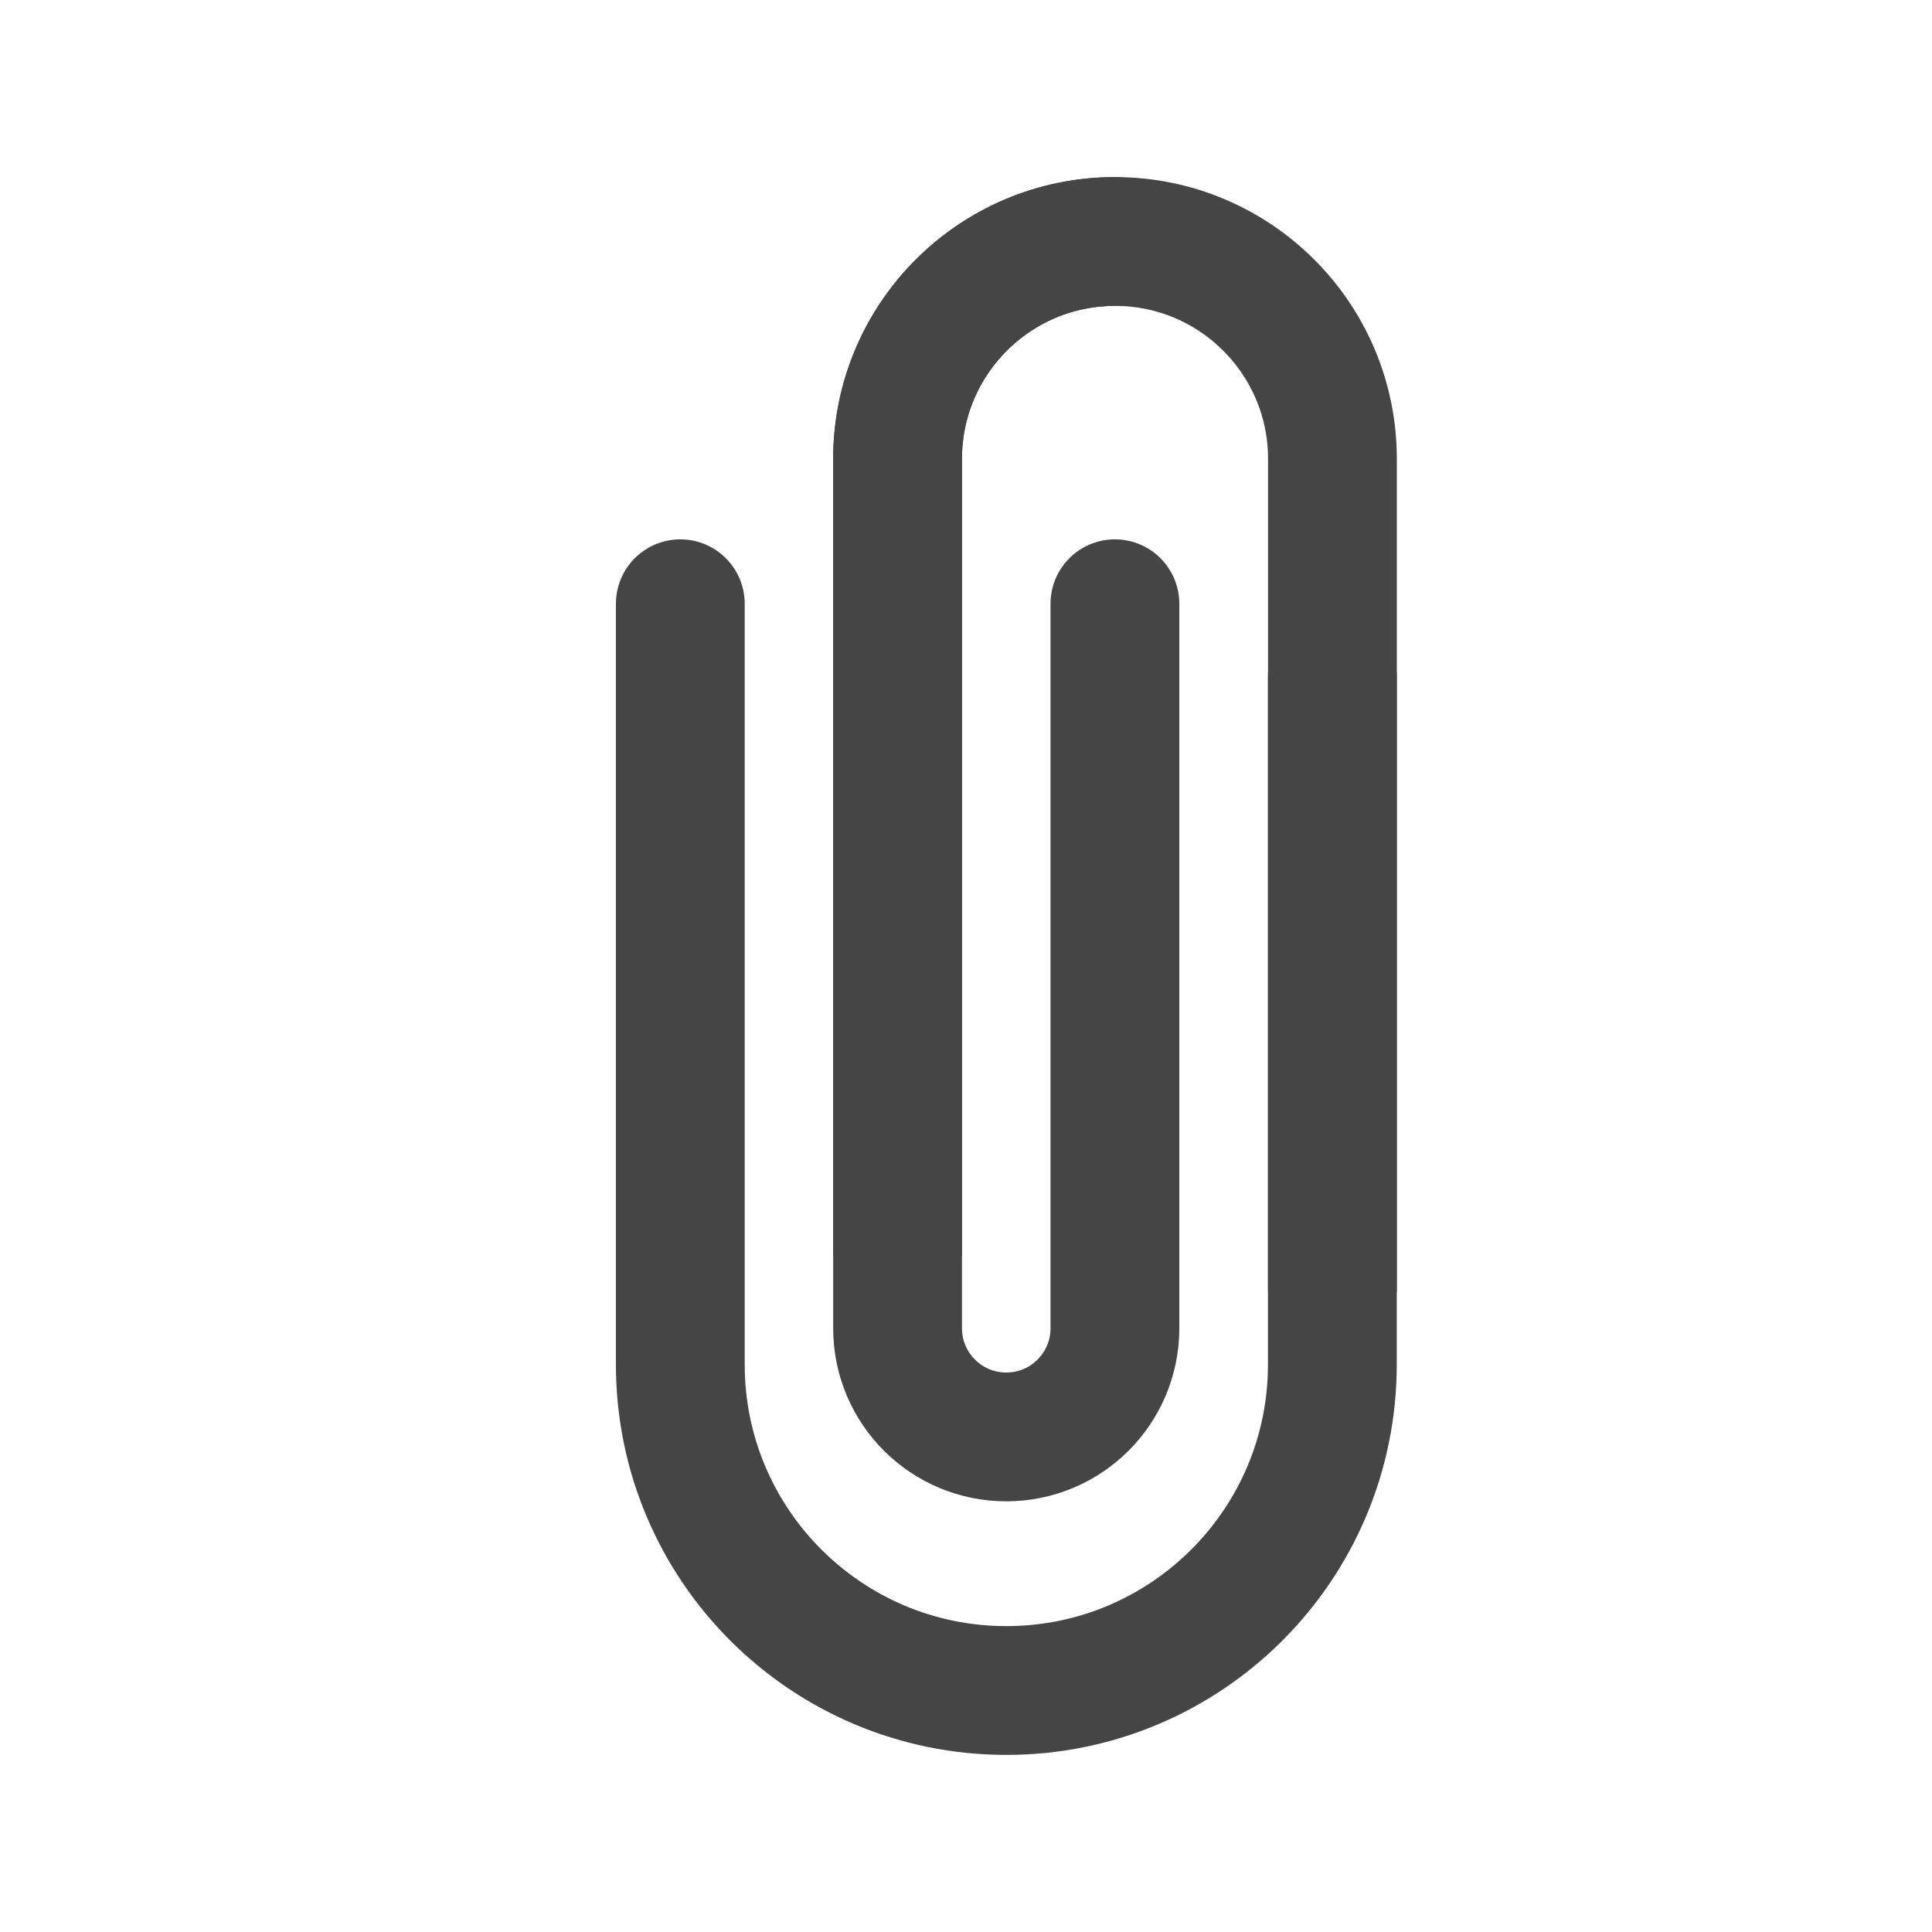
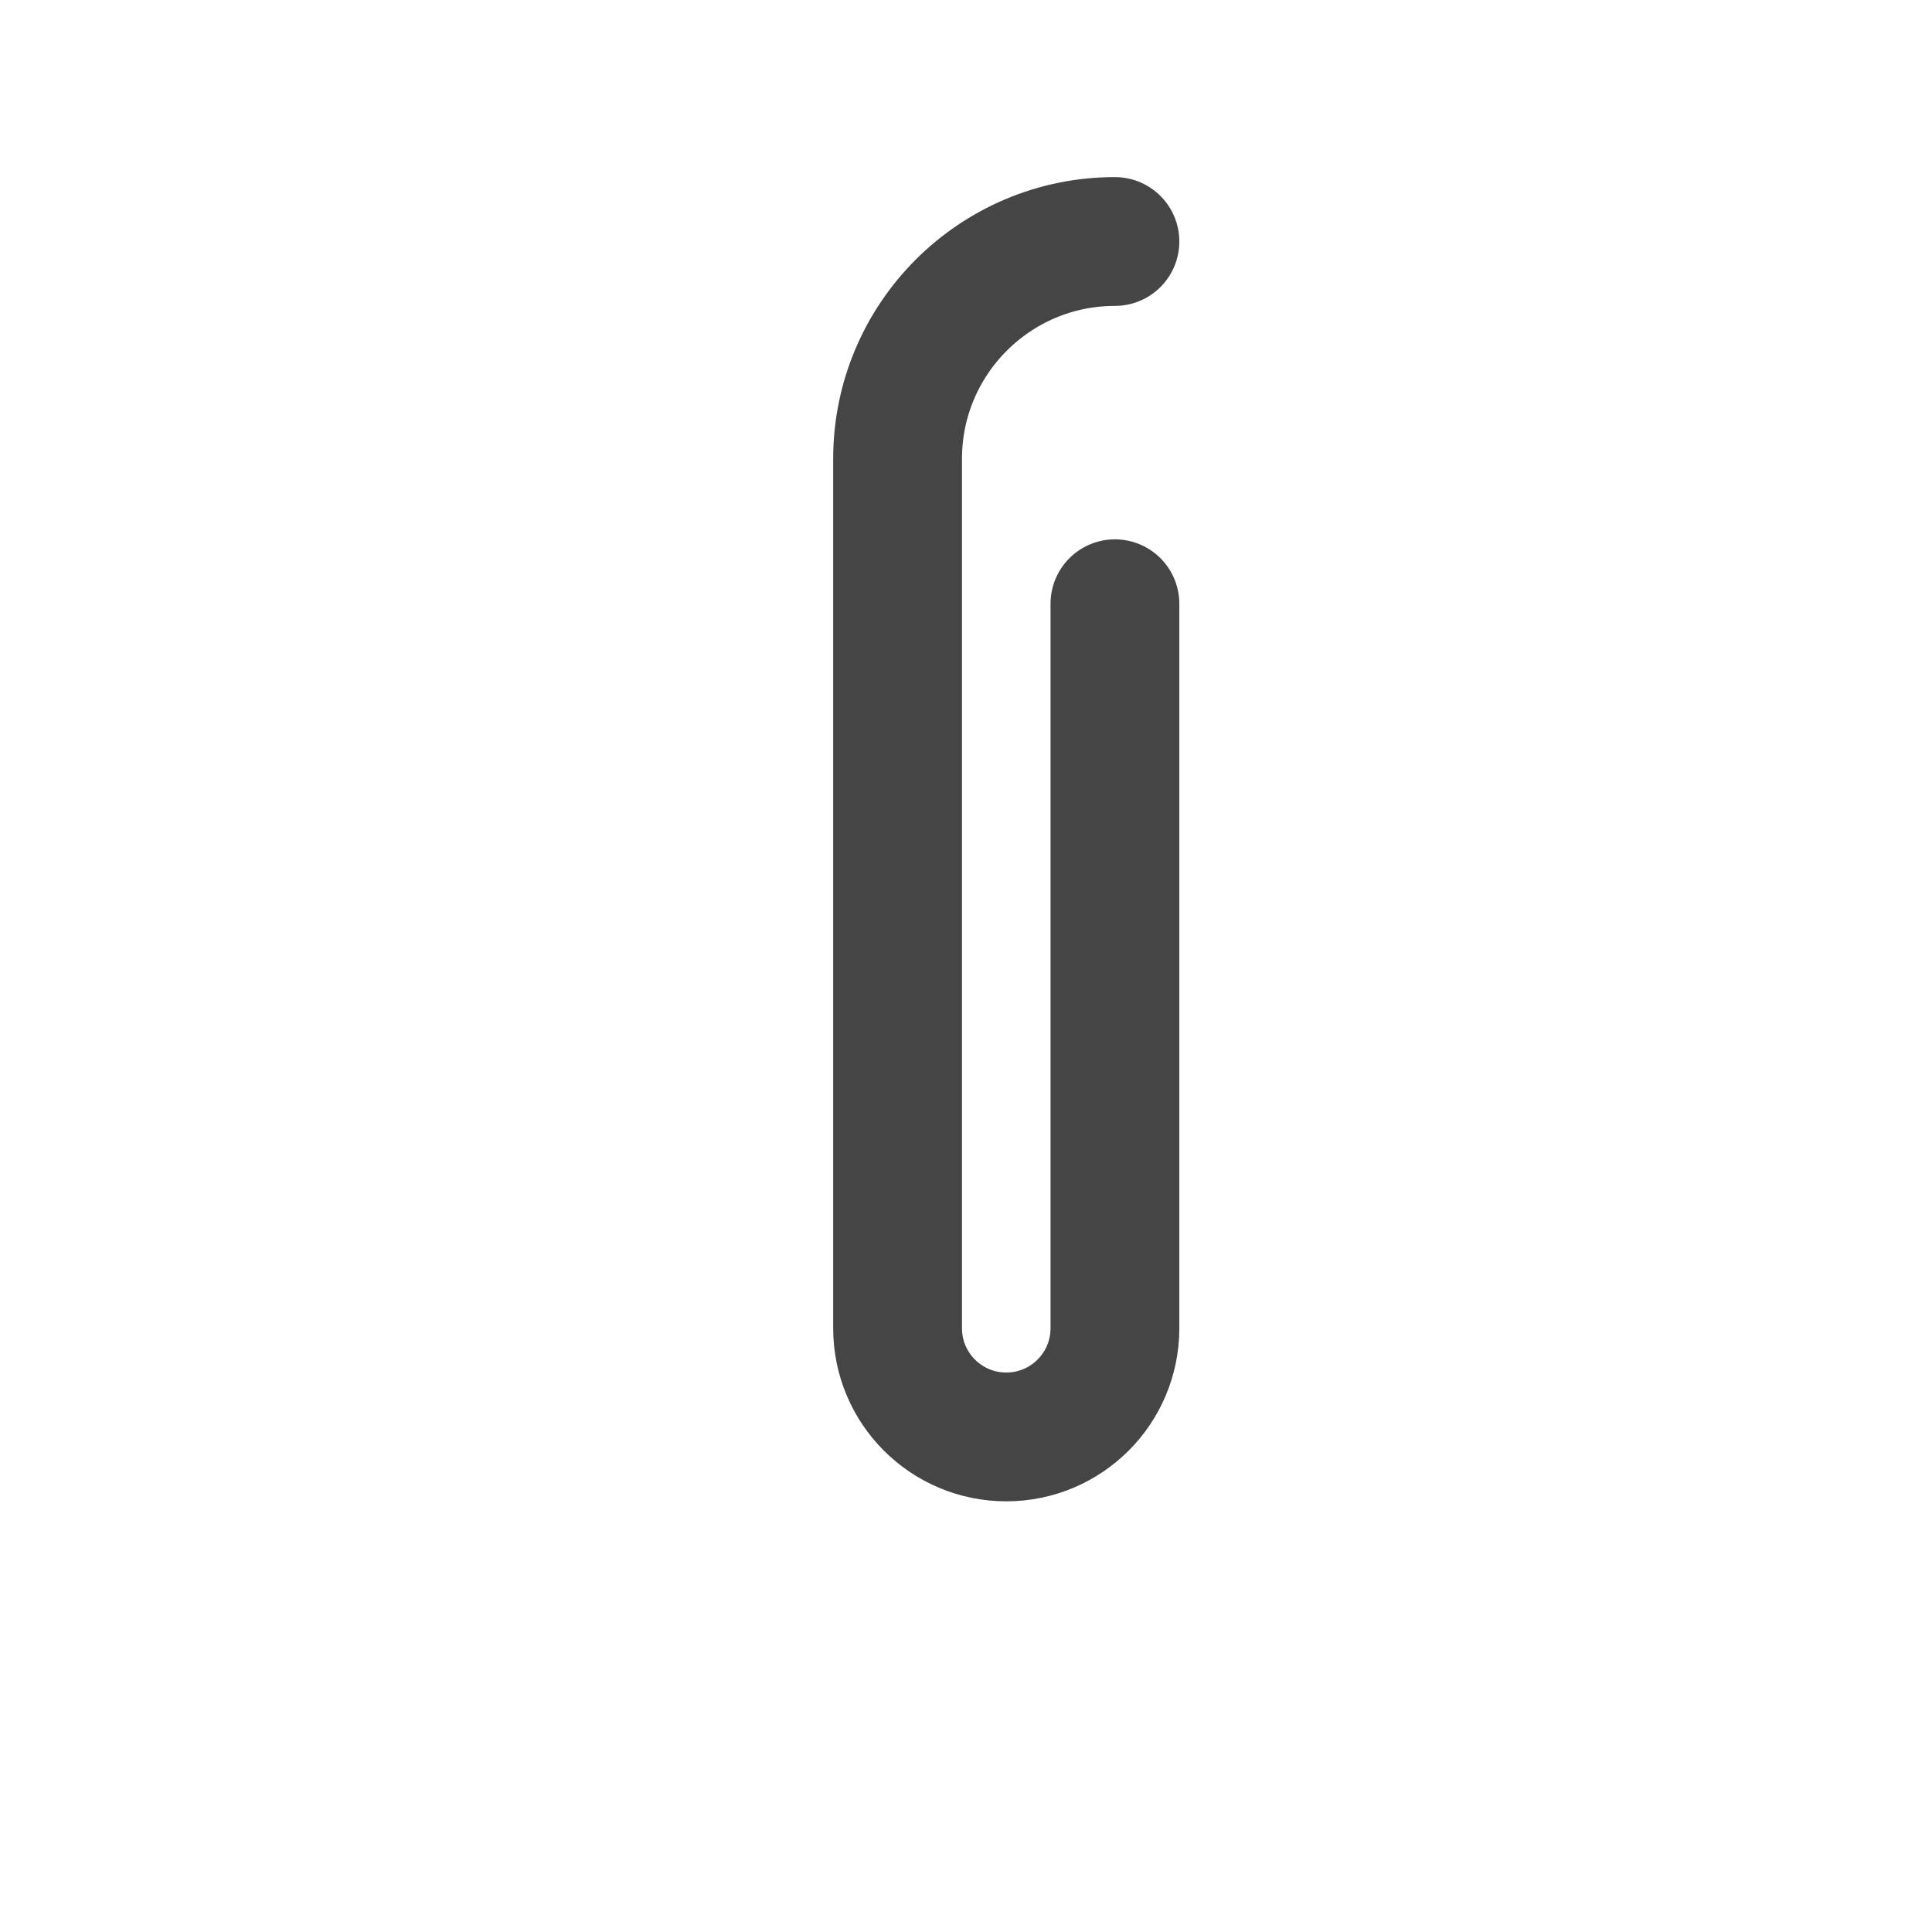
<svg xmlns="http://www.w3.org/2000/svg" width="24" height="24" viewBox="0 0 24 24" fill="none">
-   <path d="M11.15 15.6L11.15 5.7C11.15 4.209 12.359 3 13.85 3V3" stroke="#454545" stroke-width="1.6" />
-   <path d="M16.551 8.4L16.551 16.95C16.551 19.187 14.738 21 12.501 21V21C10.264 21 8.451 19.187 8.451 16.95L8.451 7.5" stroke="#454545" stroke-width="1.6" stroke-linecap="round" />
-   <path d="M16.552 16.05L16.552 5.7C16.552 4.209 15.343 3 13.852 3V3" stroke="#454545" stroke-width="1.6" />
  <path d="M13.85 3V3C12.359 3 11.15 4.209 11.15 5.7L11.15 16.5C11.15 17.246 11.755 17.85 12.5 17.85V17.85C13.246 17.85 13.85 17.246 13.85 16.5L13.85 7.5" stroke="#454545" stroke-width="1.6" stroke-linecap="round" />
</svg>